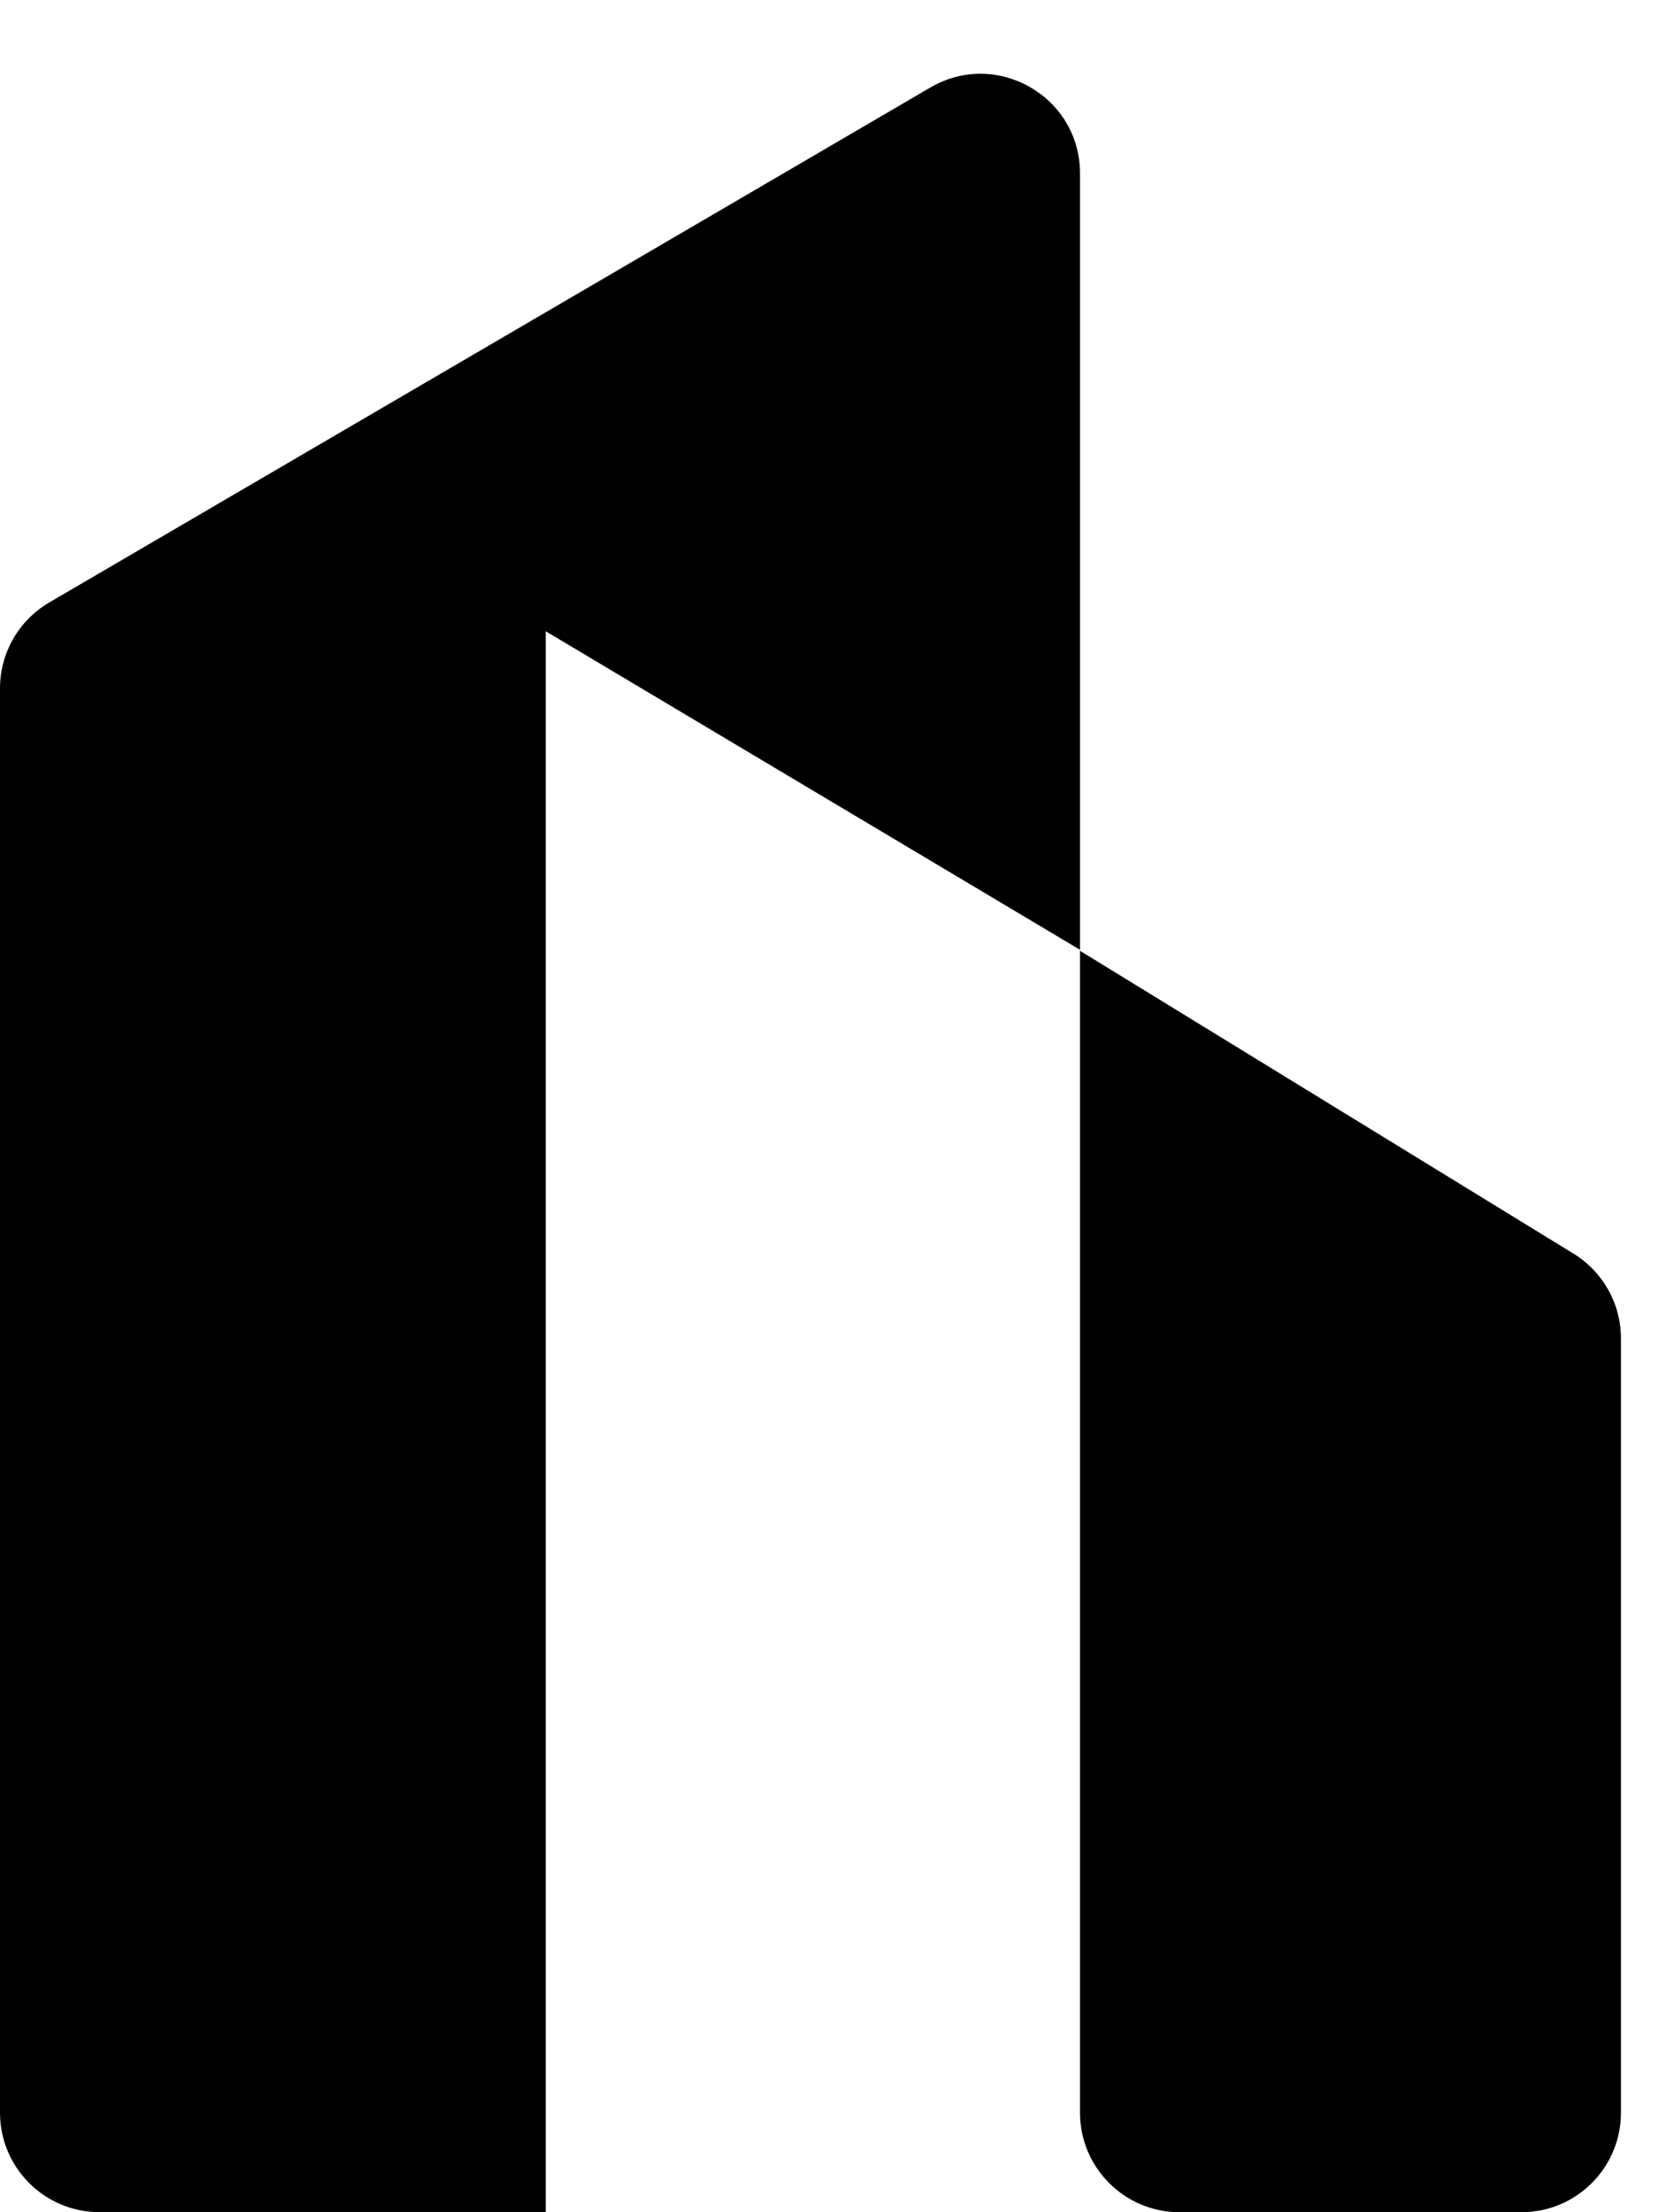
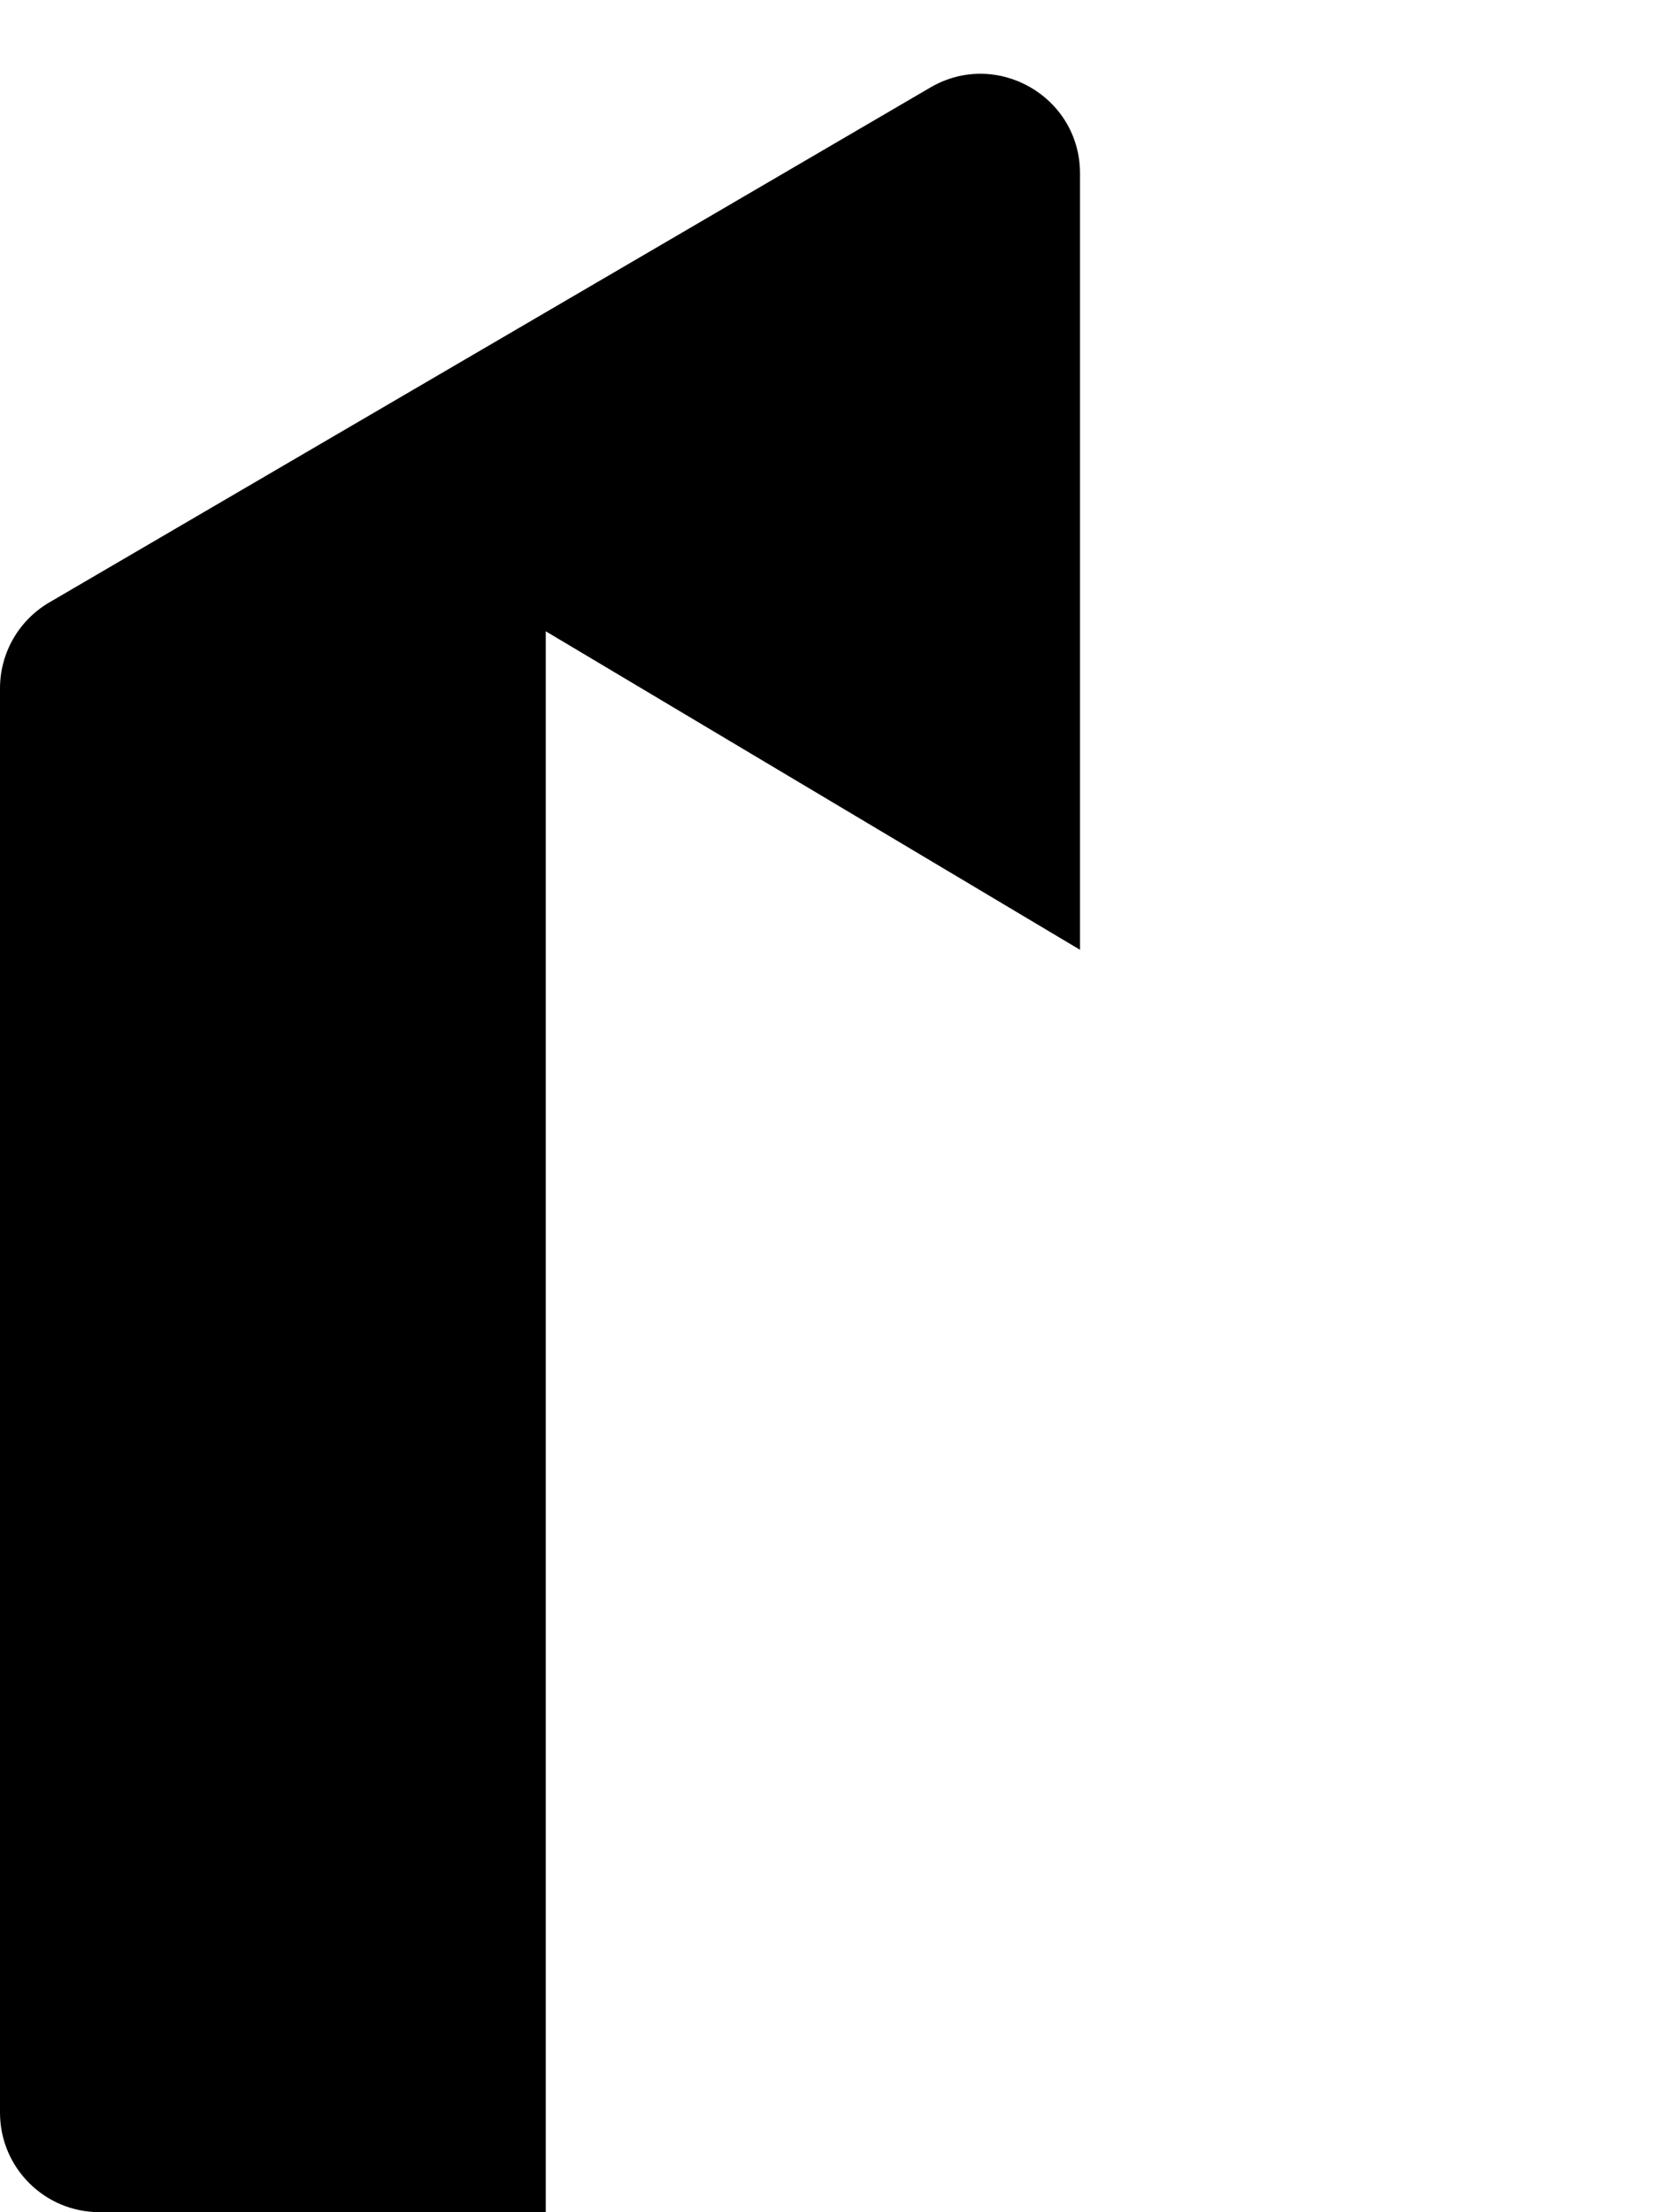
<svg xmlns="http://www.w3.org/2000/svg" width="33" height="44" viewBox="0 0 33 44" fill="none">
  <path d="M0 13.691C0 12.988 0.373 12.337 0.981 11.982L18.505 1.741C19.825 0.969 21.483 1.921 21.483 3.449V18.891L10.856 12.556V43.999H1.979C0.886 43.999 0 43.113 0 42.02V13.691Z" fill="black" />
-   <path d="M21.483 18.911L31.299 24.934C31.886 25.294 32.243 25.933 32.243 26.621V42.021C32.243 43.114 31.357 44 30.264 44H23.463C22.37 44 21.483 43.114 21.483 42.021V18.911Z" fill="black" />
</svg>